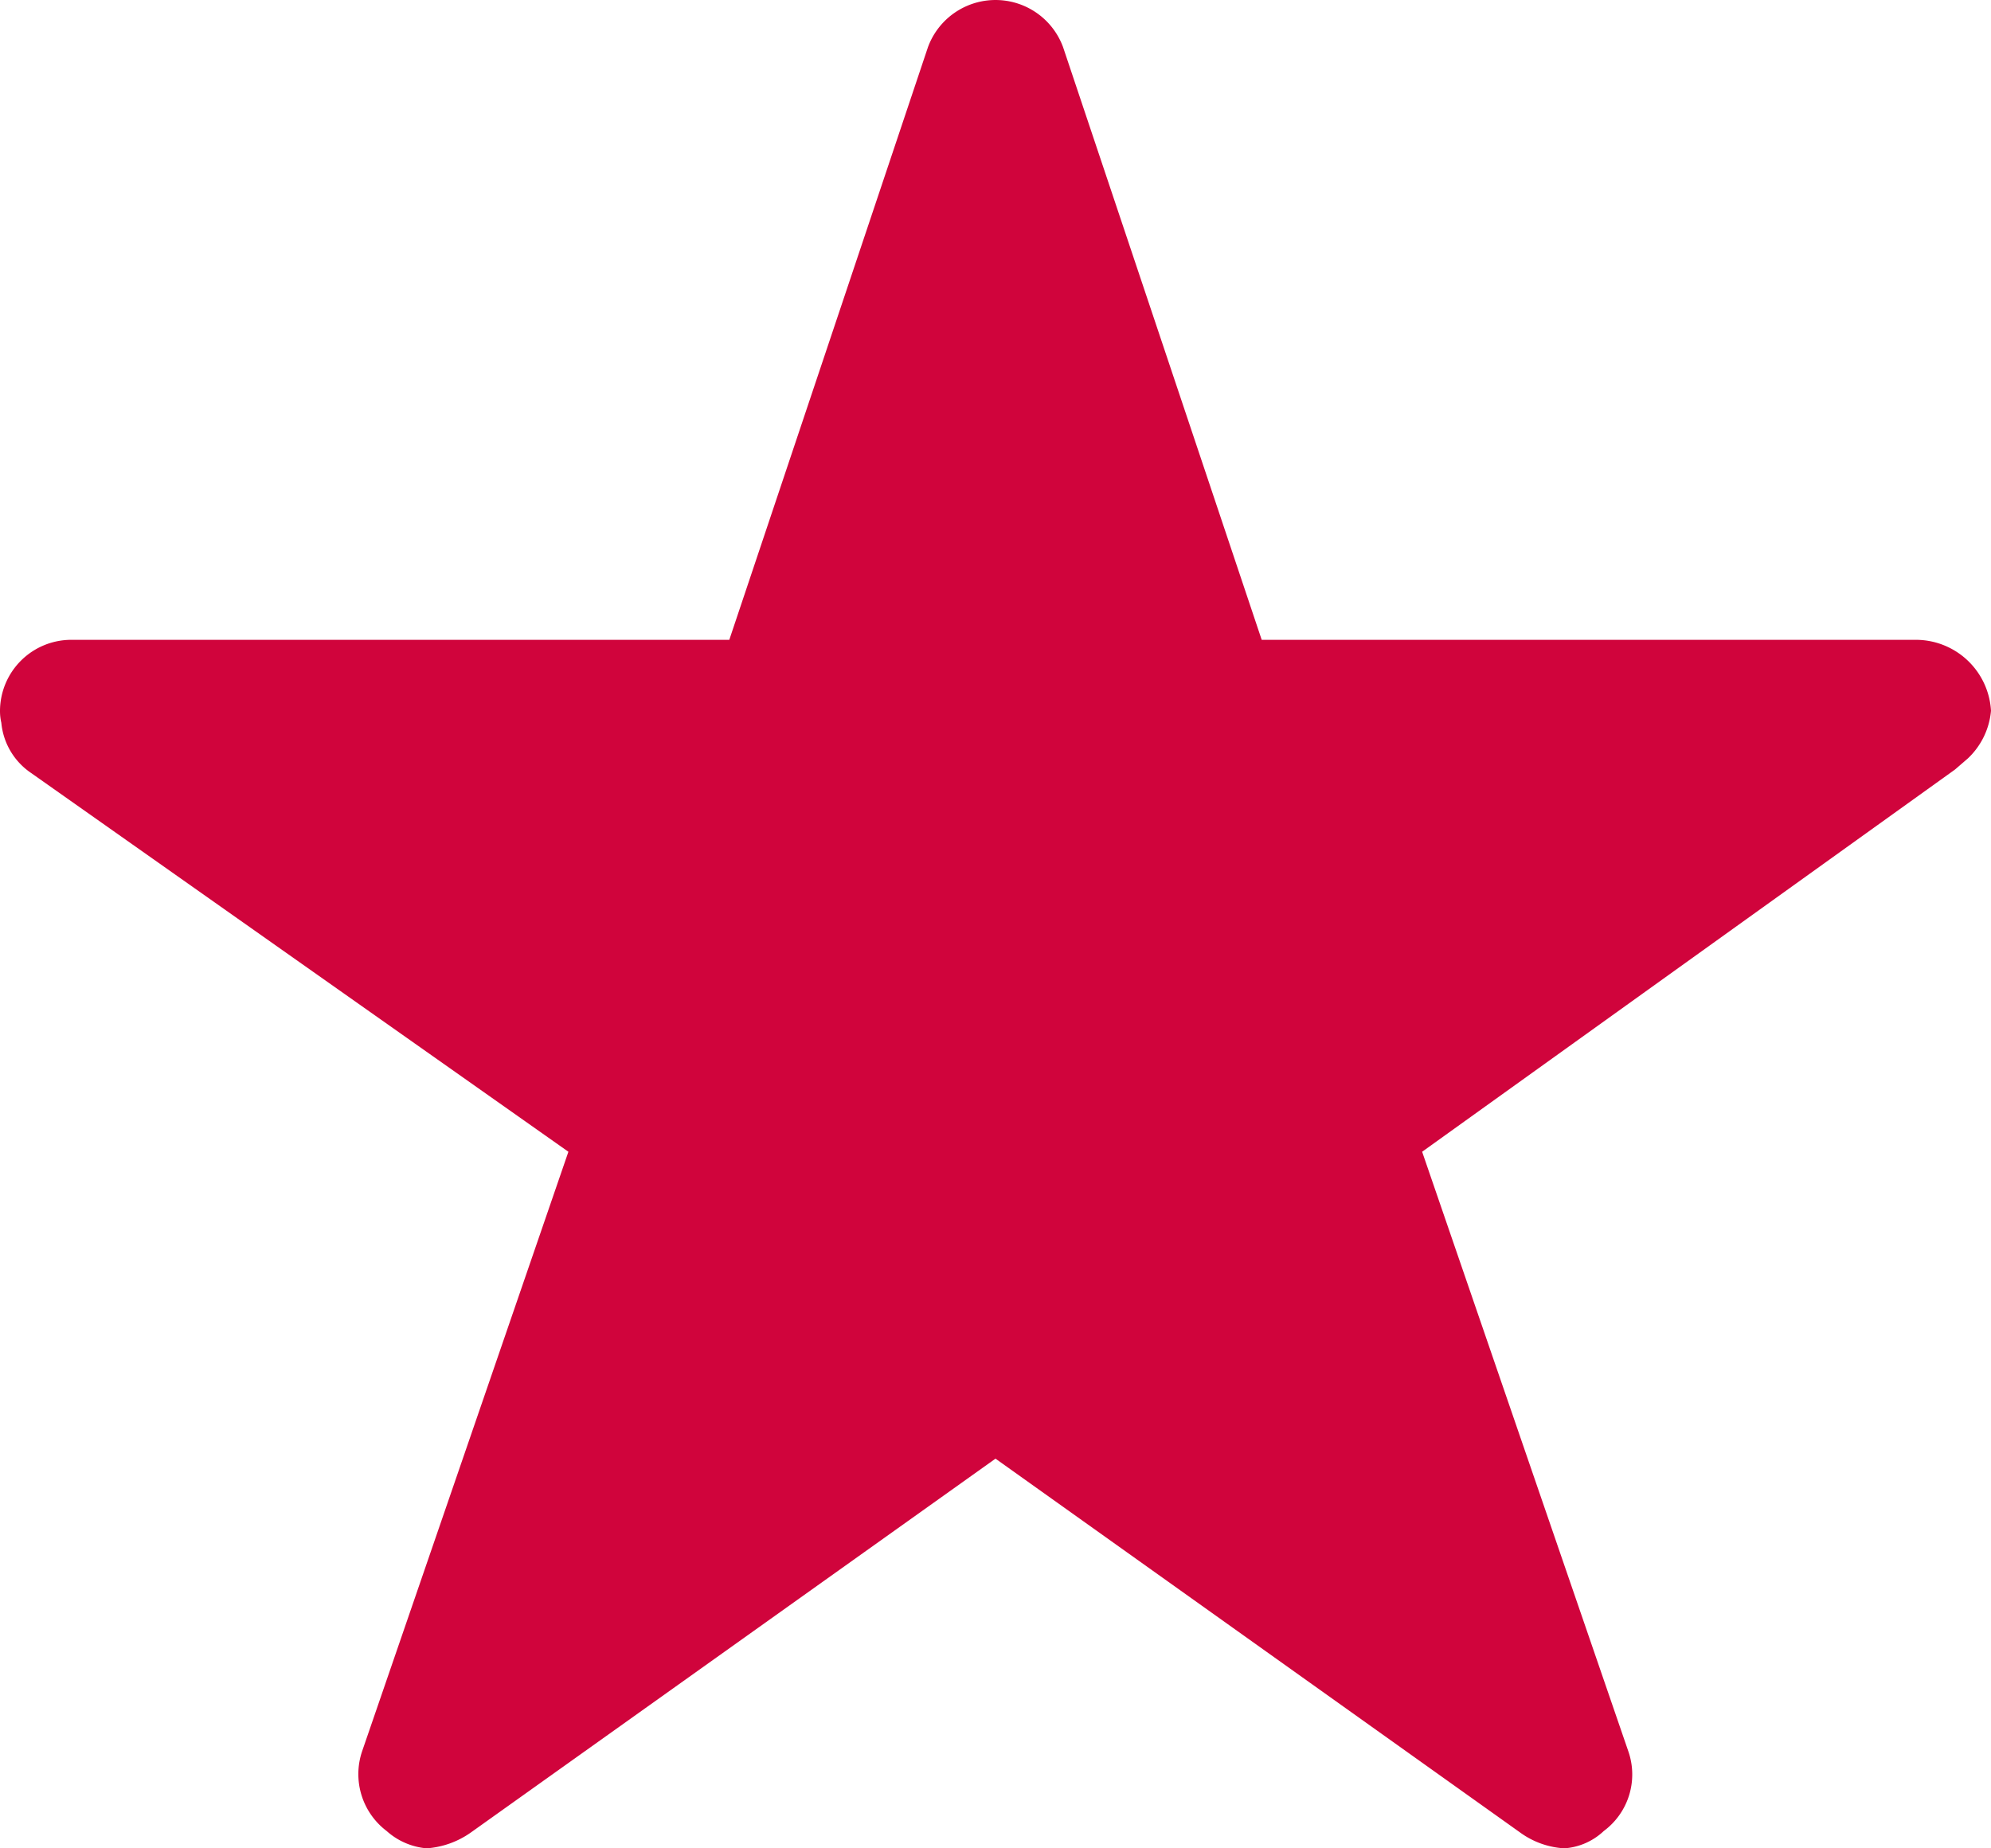
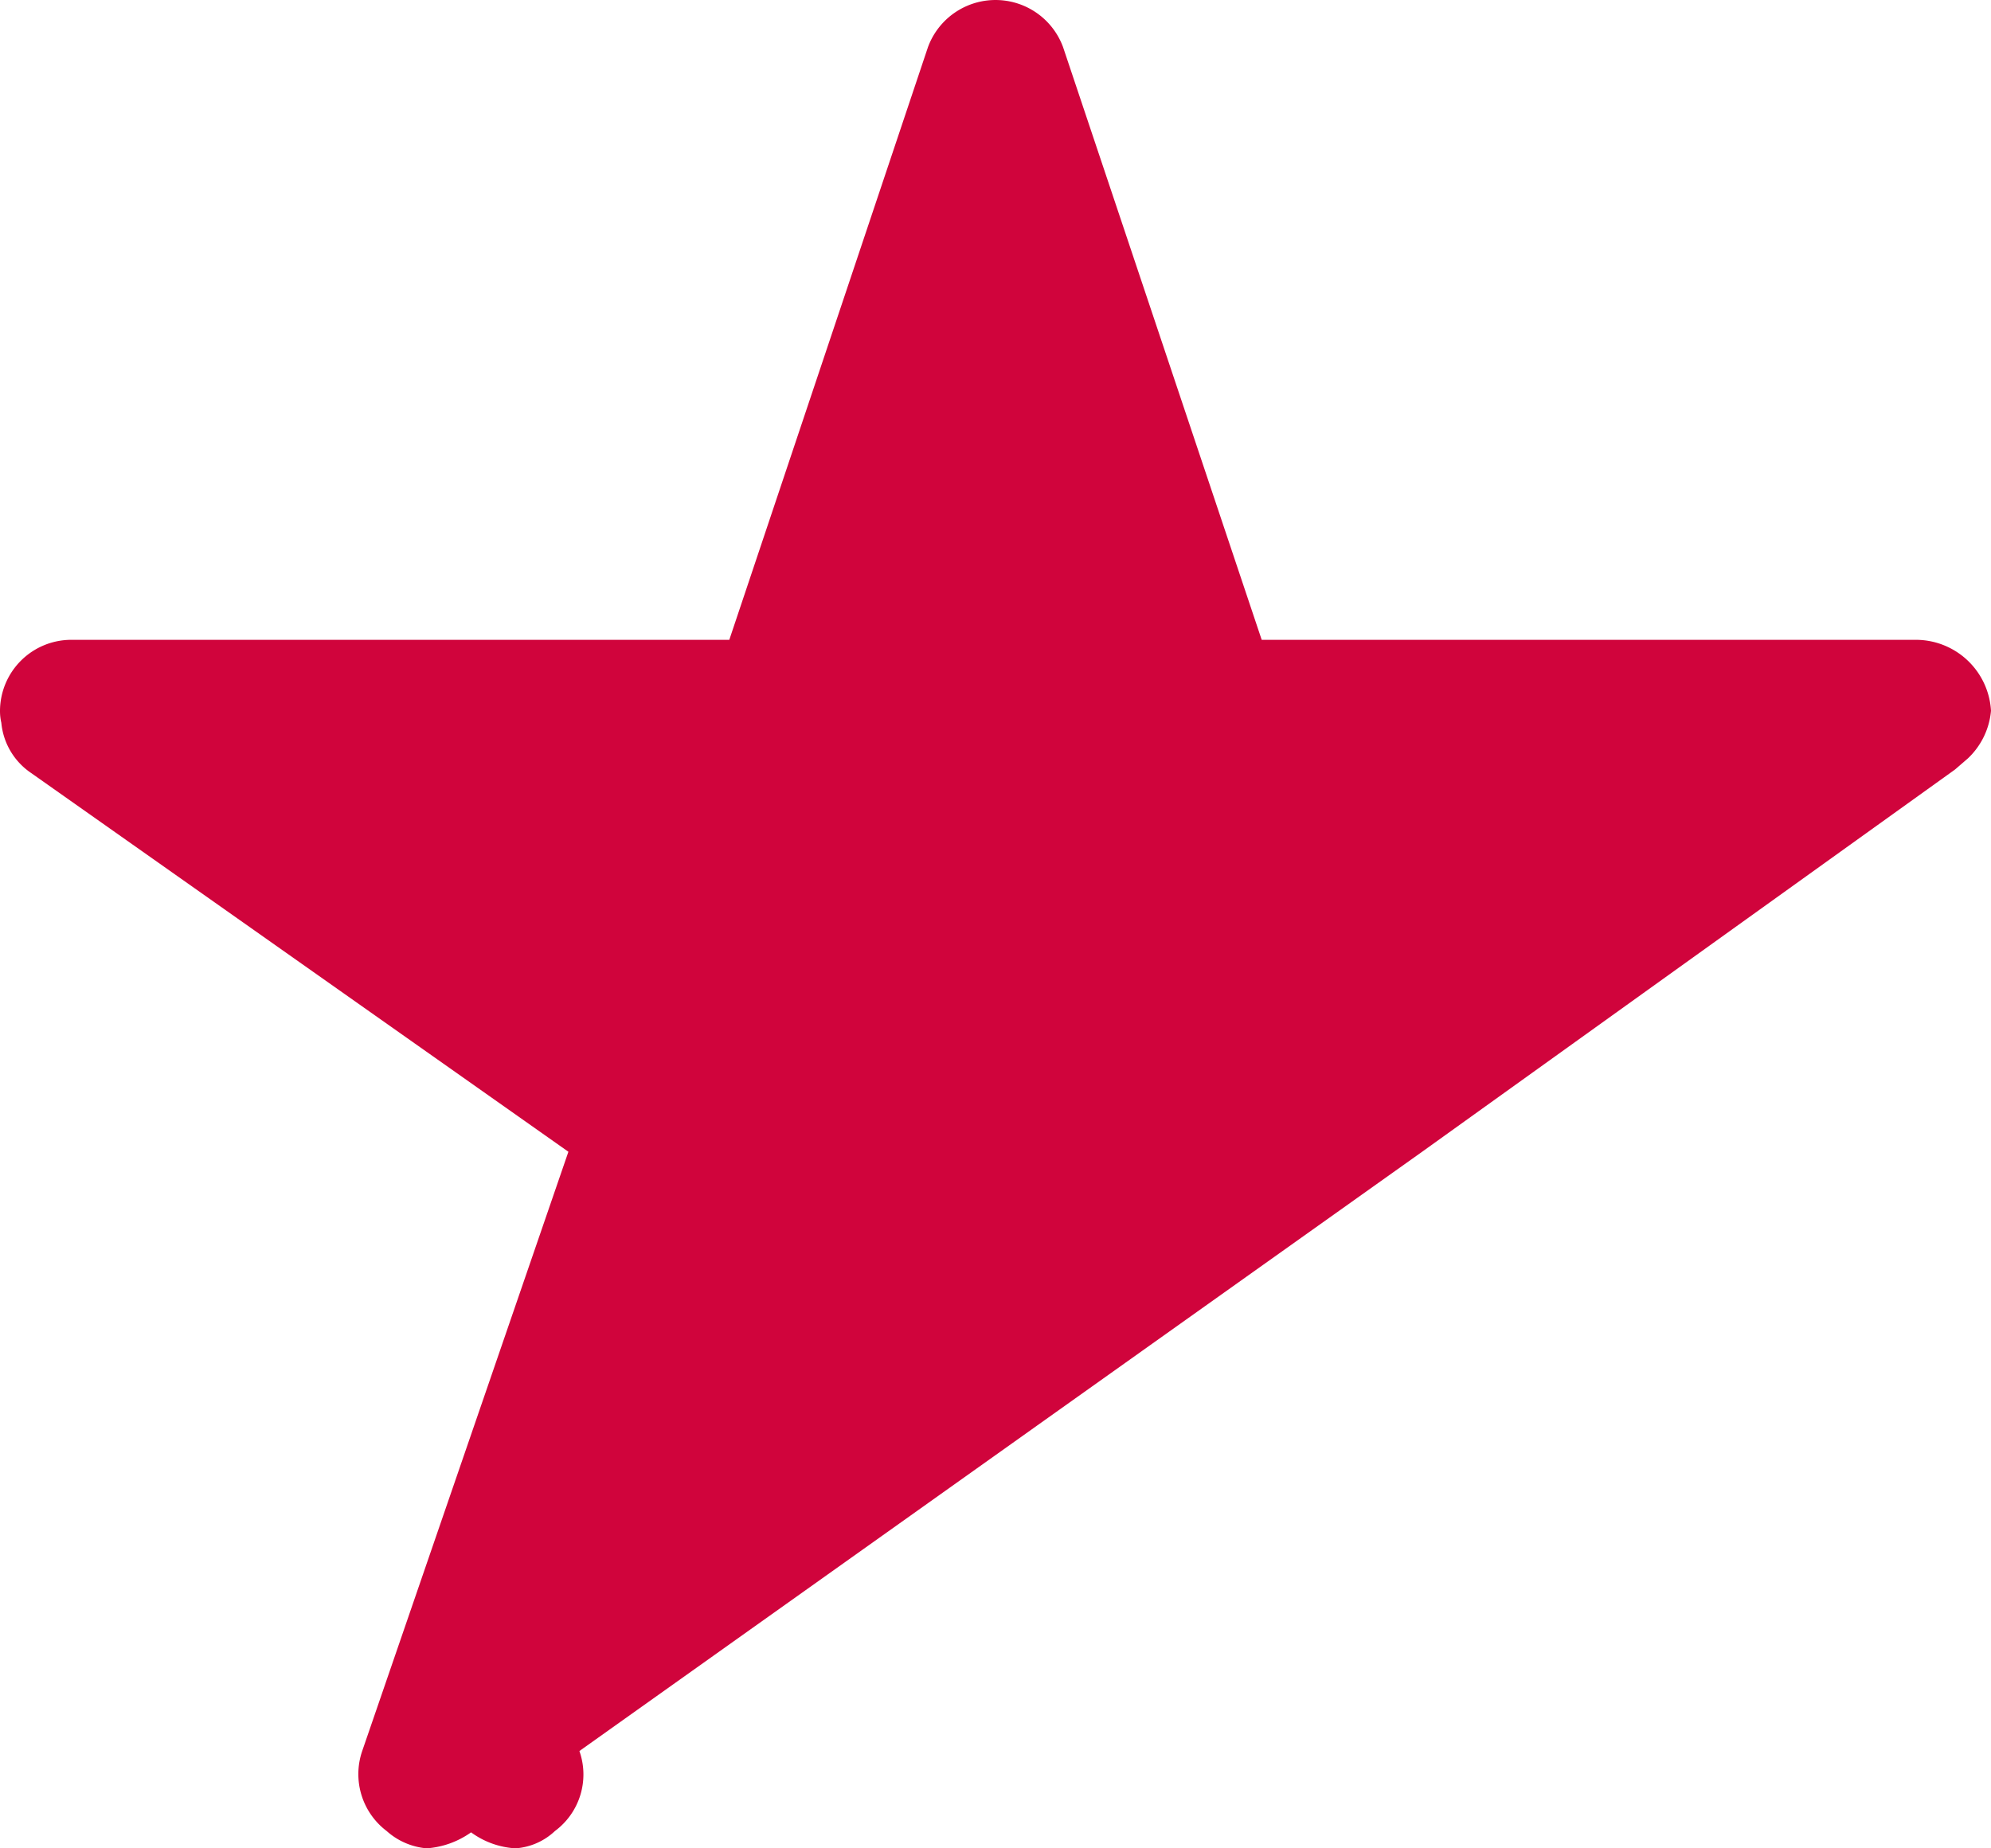
<svg xmlns="http://www.w3.org/2000/svg" width="55.52" height="51.554" viewBox="0 0 55.52 51.554">
-   <path id="Icon_ionic-ios-star" data-name="Icon ionic-ios-star" d="M55.663,21.221H37.433L31.894,4.689a2.007,2.007,0,0,0-3.767,0l-5.54,16.532H4.233A1.989,1.989,0,0,0,2.25,23.2a1.457,1.457,0,0,0,.037.335,1.905,1.905,0,0,0,.83,1.4L18.1,35.5,12.35,52.215a1.989,1.989,0,0,0,.682,2.231,1.918,1.918,0,0,0,1.115.483,2.429,2.429,0,0,0,1.239-.446L30.01,44.06,44.633,54.483a2.322,2.322,0,0,0,1.239.446,1.78,1.78,0,0,0,1.1-.483,1.964,1.964,0,0,0,.682-2.231L41.907,35.5,56.766,24.839l.359-.31A2.079,2.079,0,0,0,57.77,23.2,2.1,2.1,0,0,0,55.663,21.221Z" transform="translate(-2.25 -3.375)" fill="#d0043c" />
+   <path id="Icon_ionic-ios-star" data-name="Icon ionic-ios-star" d="M55.663,21.221H37.433L31.894,4.689a2.007,2.007,0,0,0-3.767,0l-5.54,16.532H4.233A1.989,1.989,0,0,0,2.25,23.2a1.457,1.457,0,0,0,.037.335,1.905,1.905,0,0,0,.83,1.4L18.1,35.5,12.35,52.215a1.989,1.989,0,0,0,.682,2.231,1.918,1.918,0,0,0,1.115.483,2.429,2.429,0,0,0,1.239-.446a2.322,2.322,0,0,0,1.239.446,1.78,1.78,0,0,0,1.1-.483,1.964,1.964,0,0,0,.682-2.231L41.907,35.5,56.766,24.839l.359-.31A2.079,2.079,0,0,0,57.77,23.2,2.1,2.1,0,0,0,55.663,21.221Z" transform="translate(-2.25 -3.375)" fill="#d0043c" />
</svg>